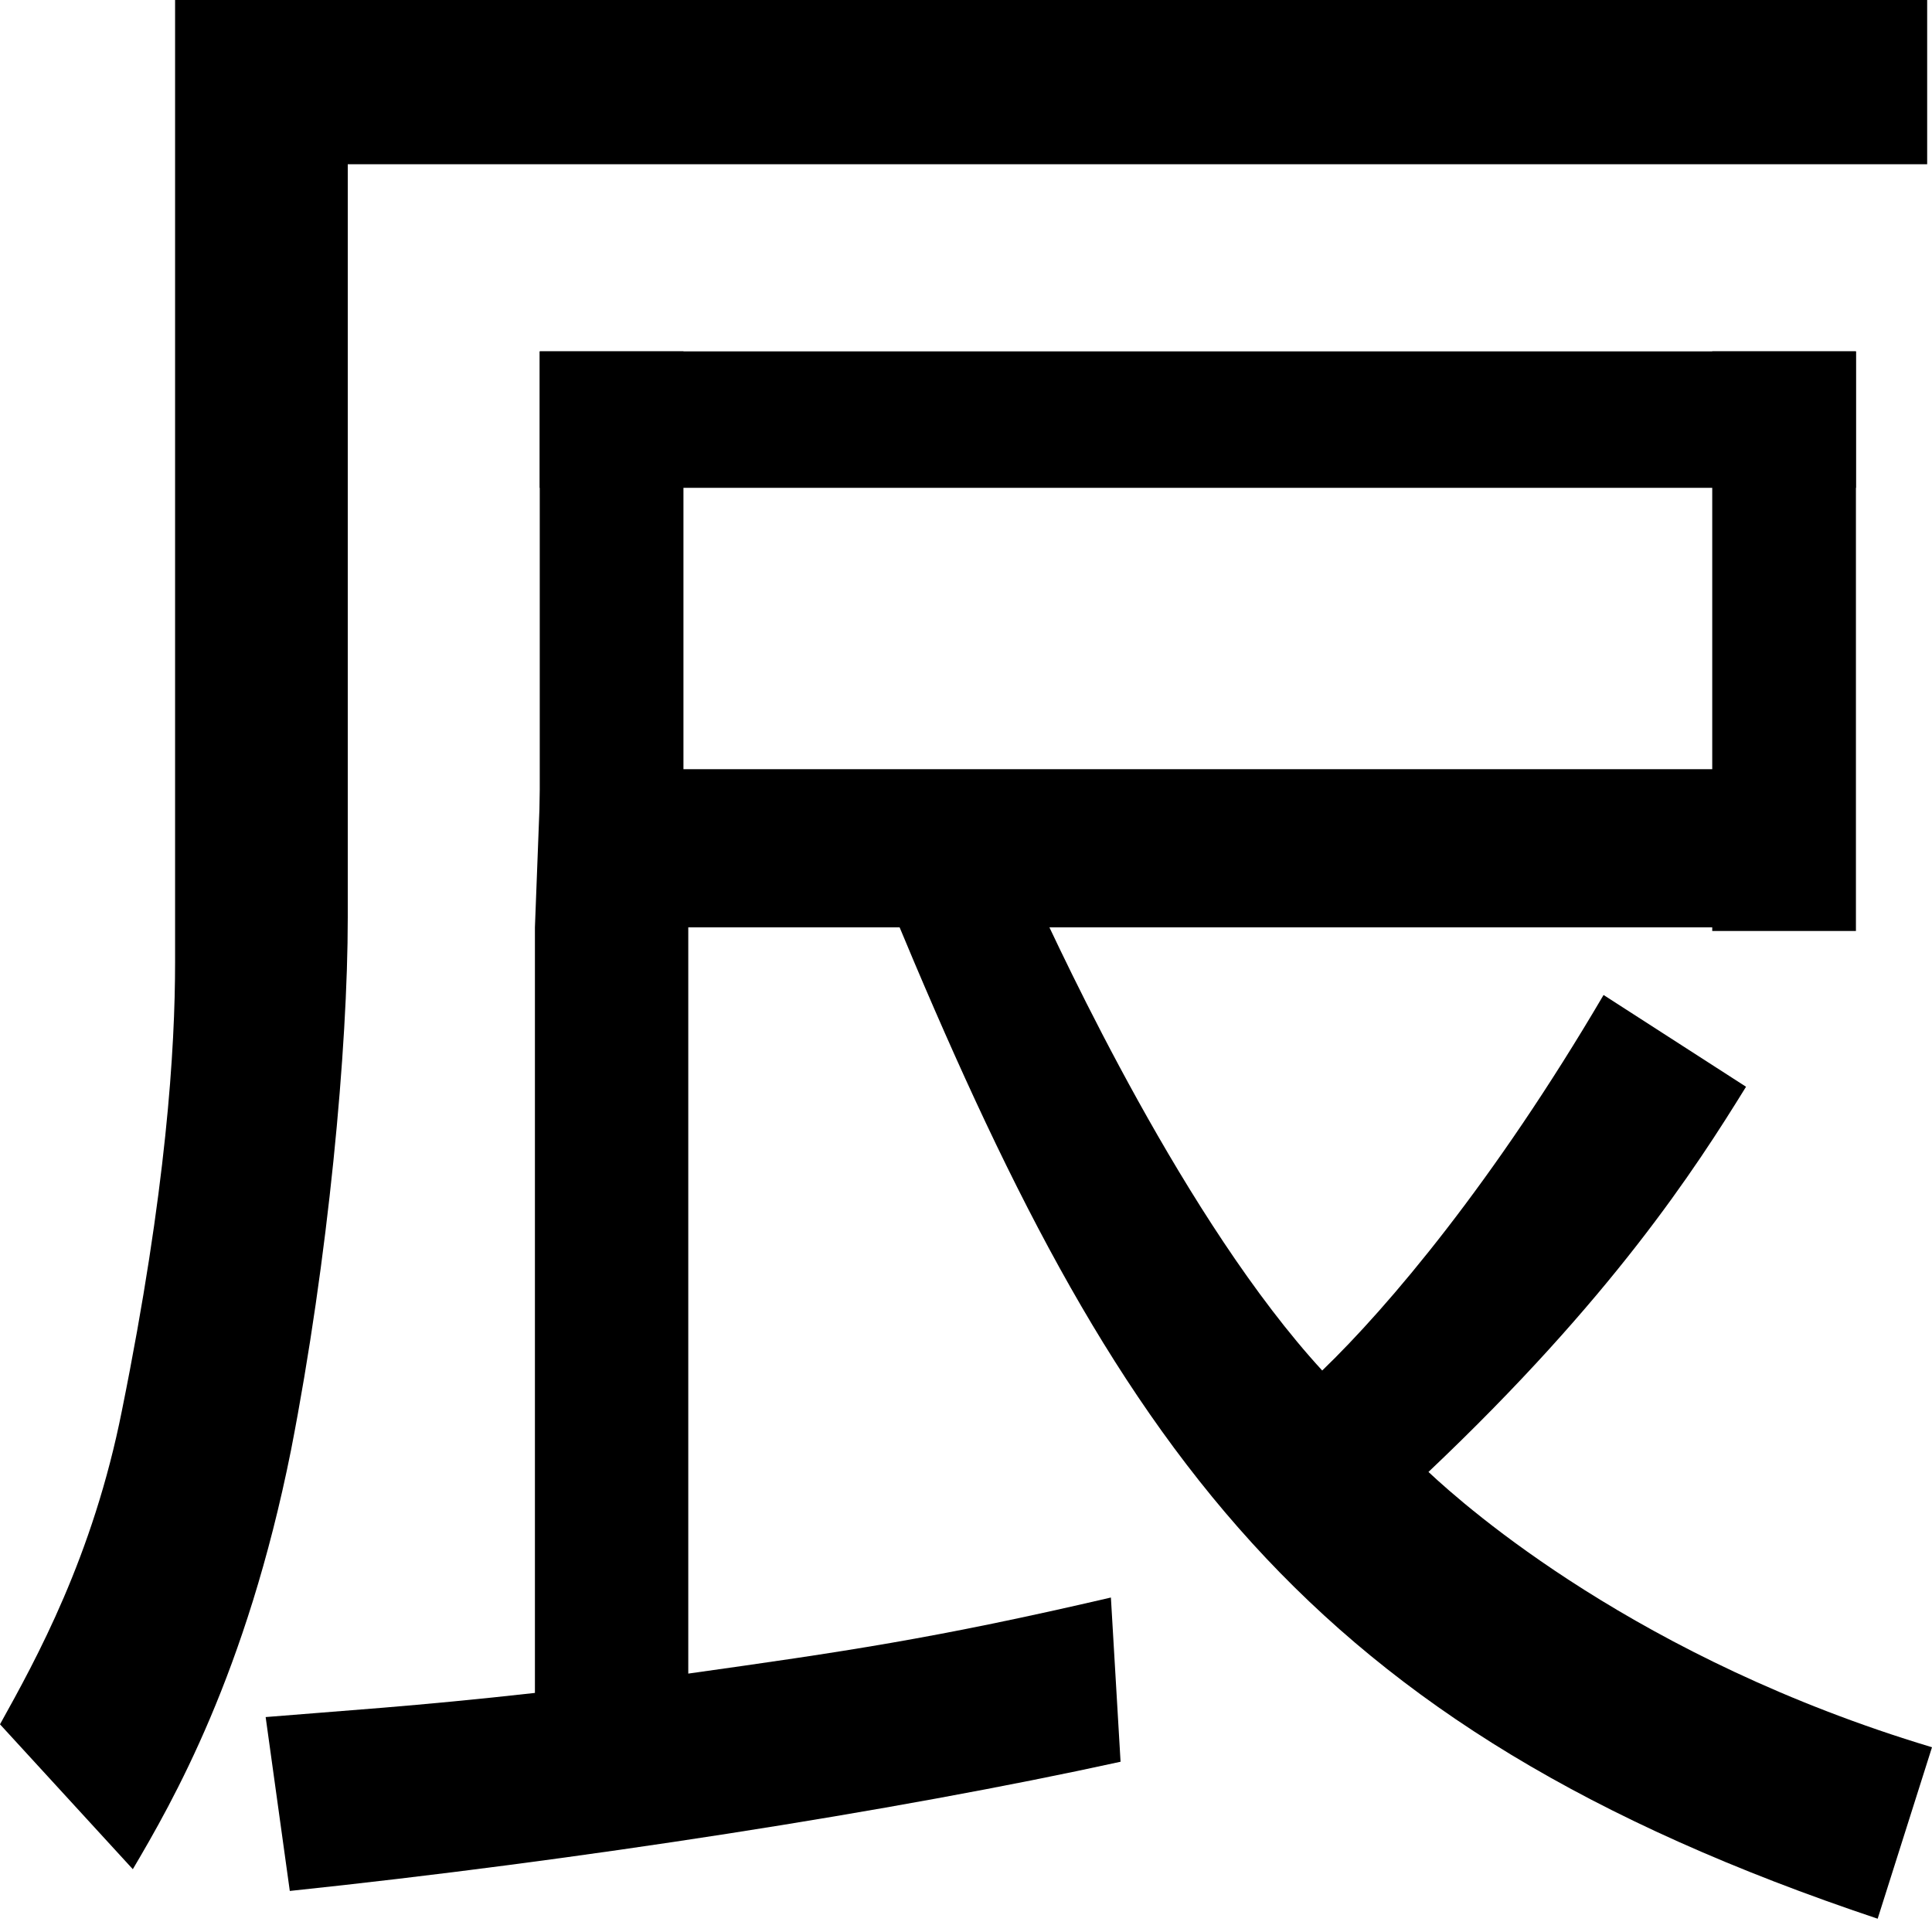
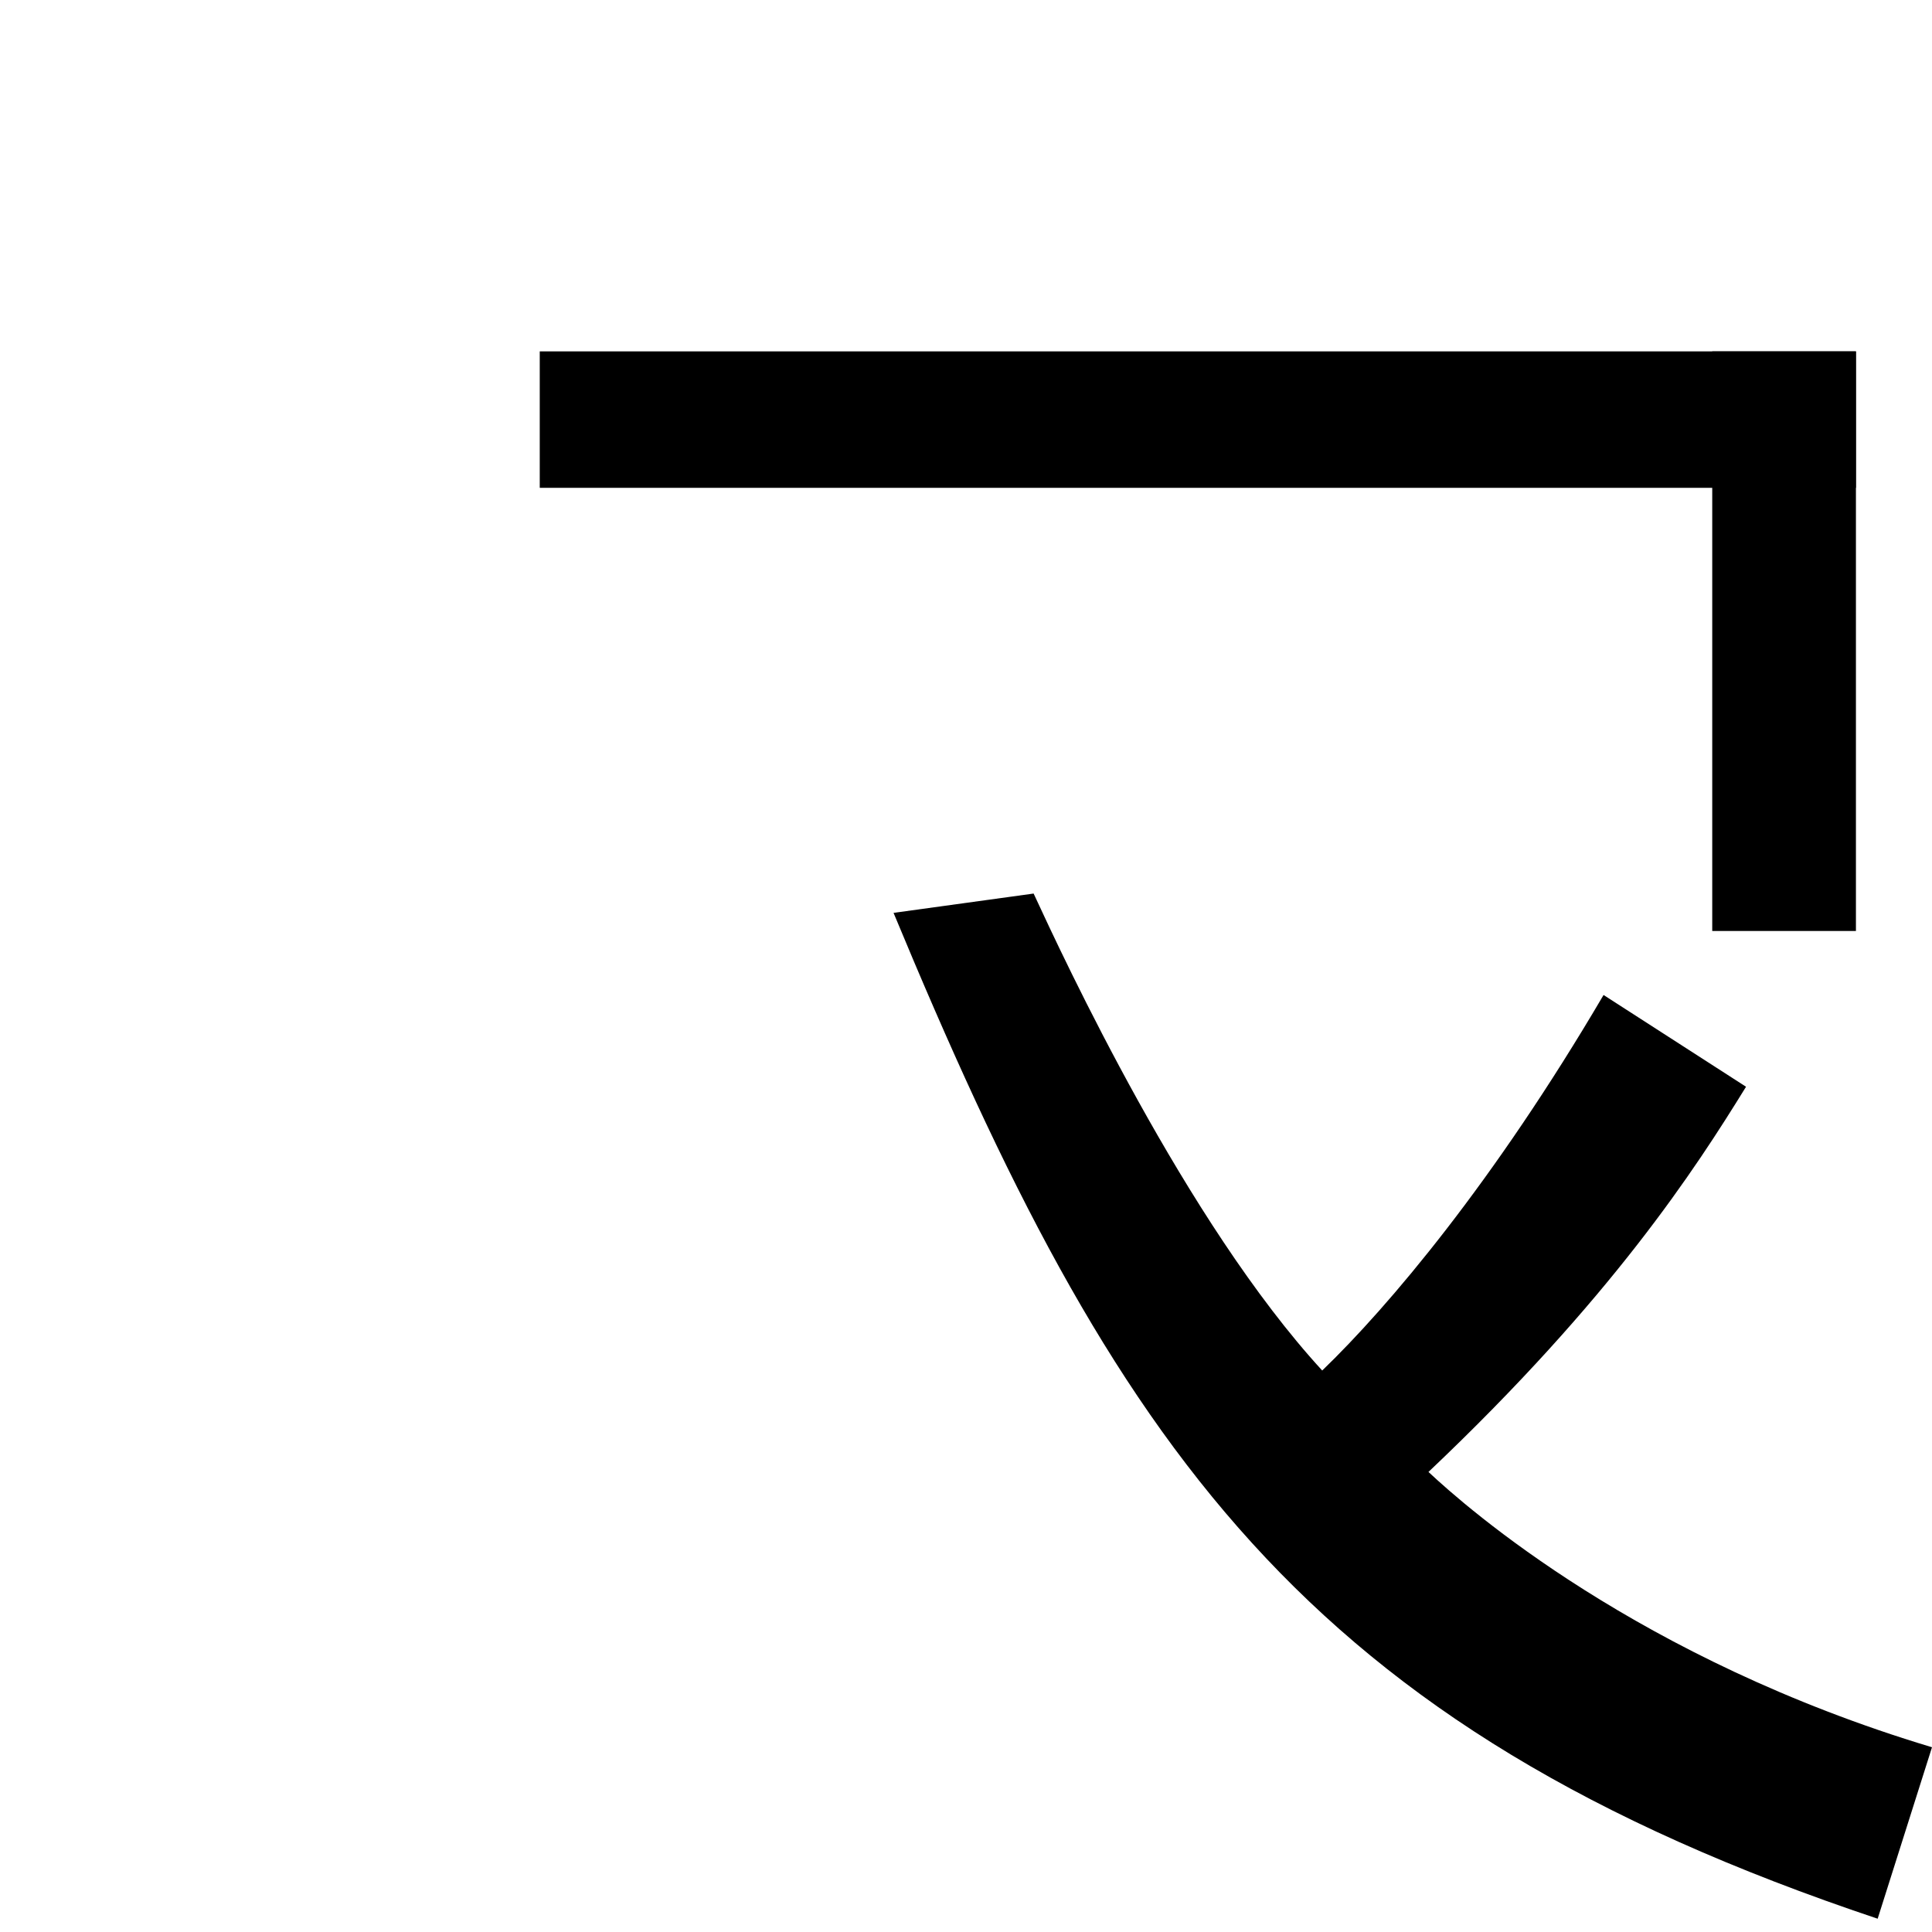
<svg xmlns="http://www.w3.org/2000/svg" version="1.1" id="レイヤー_1" x="0px" y="0px" viewBox="0 0 16 16" style="enable-background:new 0 0 16 16;" xml:space="preserve">
  <g>
    <g>
      <g>
-         <path d="M2.88,7.6c0,1.08-0.16,2.82-0.47,4.41c-0.37,1.85-0.98,2.91-1.31,3.47L0,14.28c0.3-0.54,0.77-1.39,1.01-2.6     c0.37-1.83,0.44-3,0.44-3.71V0h14.51v1.36H2.88v4.97V7.6z" />
-       </g>
+         </g>
      <g>
-         <path d="M5.7,7.68v6.18c1.28-0.18,2.04-0.29,3.5-0.63l0.08,1.36C7.41,15,4.78,15.41,2.4,15.66l-0.2-1.44     c0.6-0.05,1.25-0.09,2.23-0.2V7.68l0.05-1.31h10.85v1.31H5.7z" />
        <rect x="4.47" y="2.91" width="10.9" height="1.13" />
-         <rect x="4.47" y="2.91" width="1.19" height="5.58" />
        <rect x="14.18" y="2.91" width="1.19" height="4.8" />
      </g>
    </g>
    <path d="M11.83,12.19c1.52-1.44,2.21-2.51,2.63-3.19l-1.18-0.76c-0.91,1.55-1.78,2.58-2.33,3.11C9.82,10.12,8.81,7.94,8.56,7.4   L7.4,7.56c1.83,4.41,3.37,6.73,8.15,8.33L16,14.47C13.57,13.74,12.15,12.49,11.83,12.19z" />
  </g>
</svg>